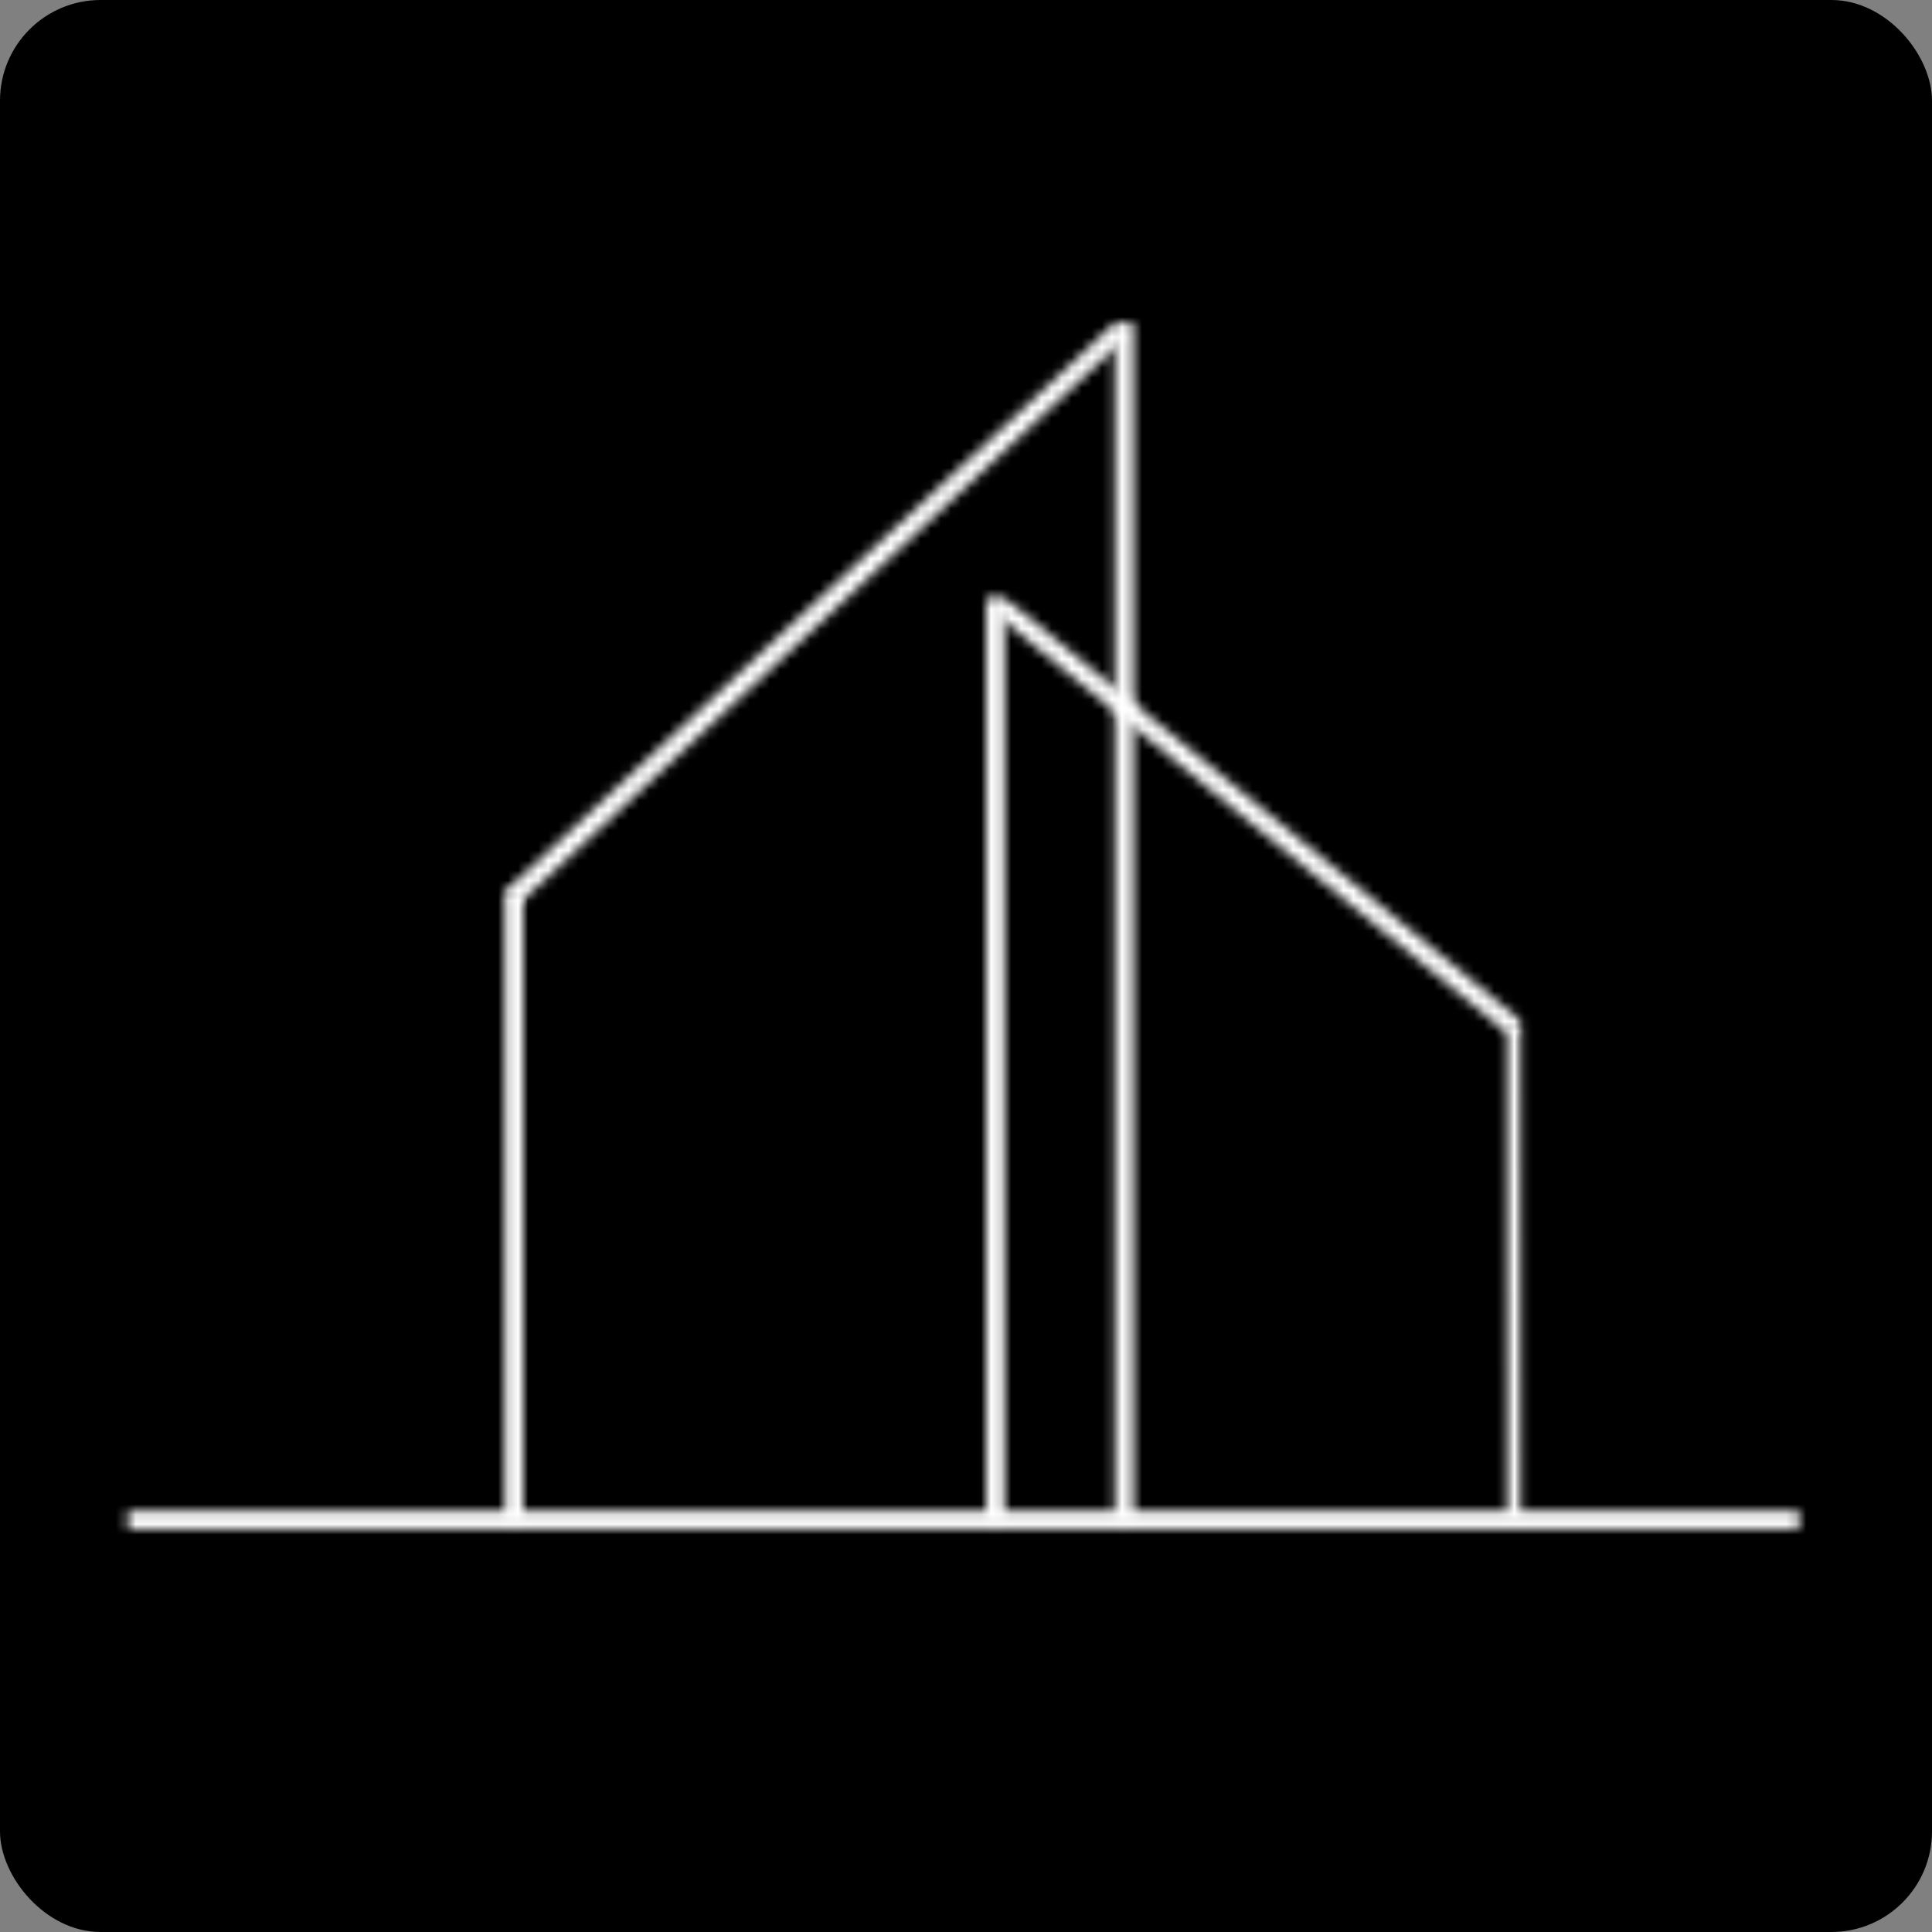
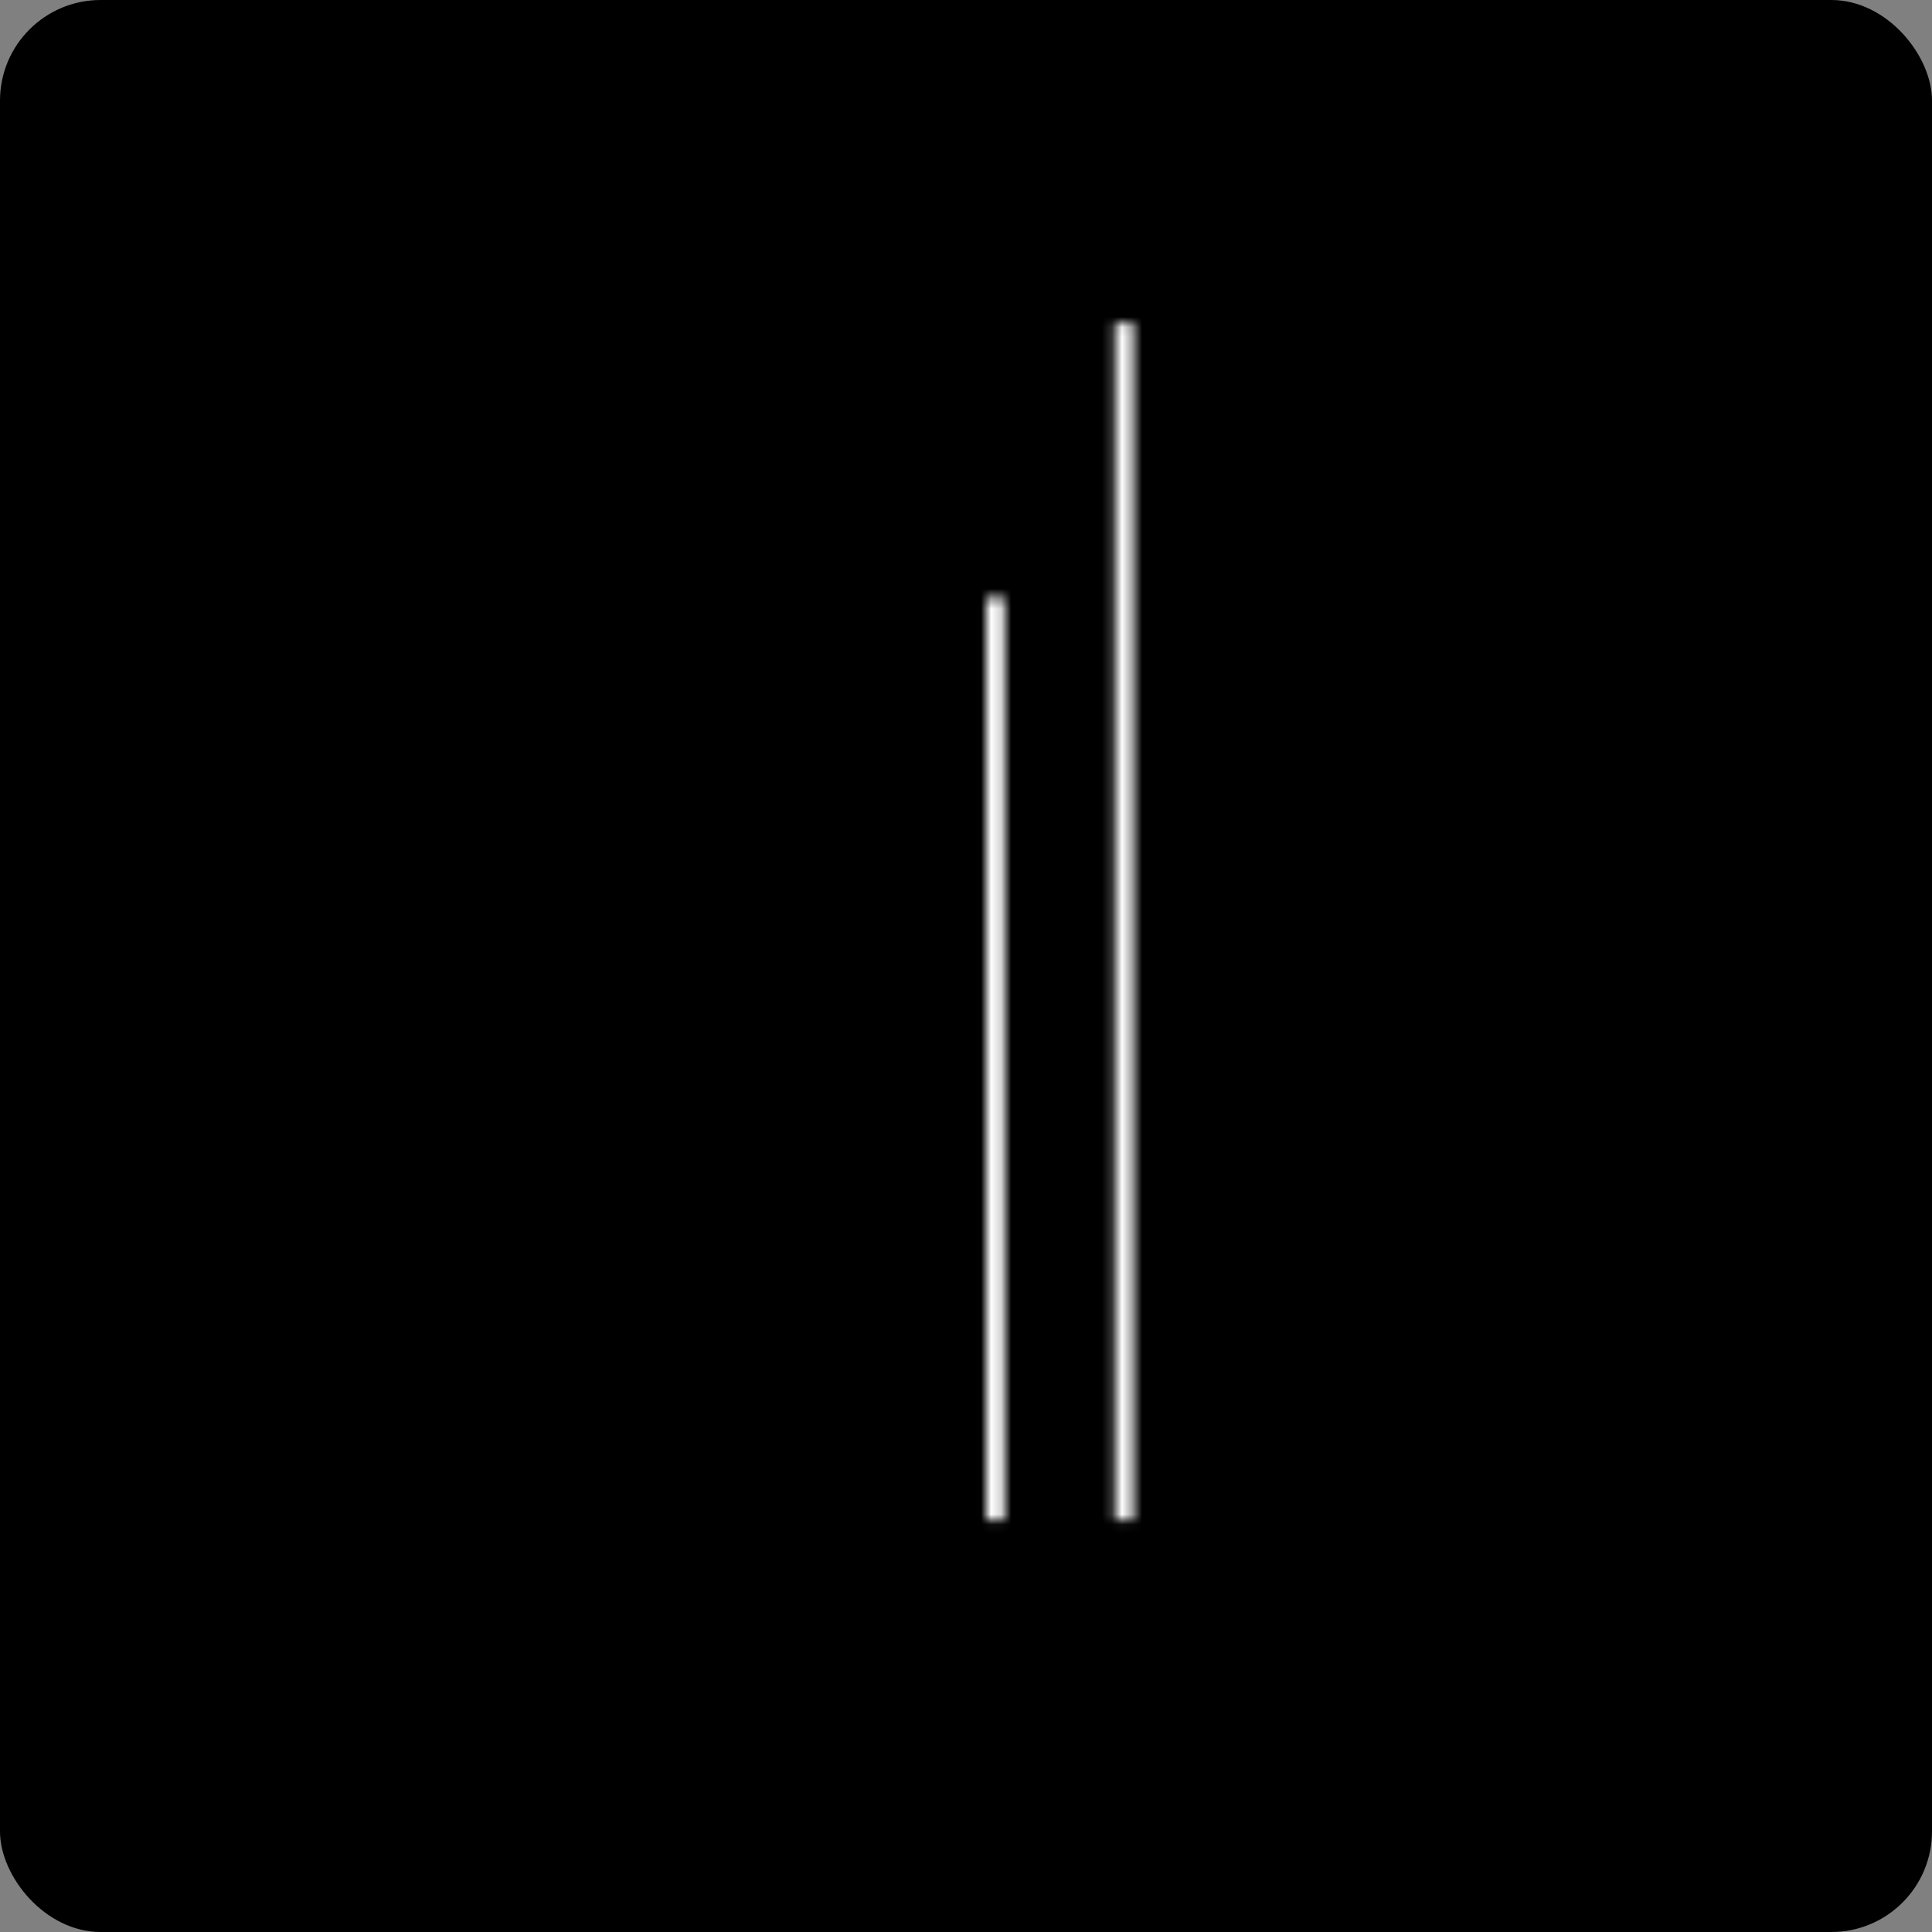
<svg xmlns="http://www.w3.org/2000/svg" width="192" height="192" viewBox="0 0 192 192" fill="none">
  <rect x="0" y="0" width="192" height="192" fill="#808080" stroke="none" />
  <rect width="192" height="192" rx="10" fill="black" />
  <mask id="mask0_1178_5" style="mask-type:luminance" maskUnits="userSpaceOnUse" x="12" y="150" width="167" height="2">
-     <path d="M12.711 150.141H178.787V151.974H12.711V150.141Z" fill="white" />
-   </mask>
+     </mask>
  <g mask="url(#mask0_1178_5)">
    <path d="M10.859 30.247H180.483V153.809H10.859V30.247Z" fill="white" />
  </g>
  <mask id="mask1_1178_5" style="mask-type:luminance" maskUnits="userSpaceOnUse" x="50" y="88" width="3" height="64">
    <path d="M50.172 88.595H52.005V151.059H50.172V88.595Z" fill="white" />
  </mask>
  <g mask="url(#mask1_1178_5)">
-     <path d="M10.875 30.247H180.499V153.809H10.875V30.247Z" fill="white" />
-   </g>
+     </g>
  <mask id="mask2_1178_5" style="mask-type:luminance" maskUnits="userSpaceOnUse" x="97" y="59" width="3" height="93">
    <path d="M97.992 59.395H99.826V151.058H97.992V59.395Z" fill="white" />
  </mask>
  <g mask="url(#mask2_1178_5)">
    <path d="M10.867 30.247H180.491V153.809H10.867V30.247Z" fill="white" />
  </g>
  <mask id="mask3_1178_5" style="mask-type:luminance" maskUnits="userSpaceOnUse" x="110" y="32" width="3" height="120">
    <path d="M110.797 32.083H112.63V151.058H110.797V32.083Z" fill="white" />
  </mask>
  <g mask="url(#mask3_1178_5)">
    <path d="M10.875 30.247H180.499V153.809H10.875V30.247Z" fill="white" />
  </g>
  <mask id="mask4_1178_5" style="mask-type:luminance" maskUnits="userSpaceOnUse" x="149" y="101" width="3" height="51">
    <path d="M149.43 101.532H151.505V151.165H149.43V101.532Z" fill="white" />
  </mask>
  <g mask="url(#mask4_1178_5)">
    <mask id="mask5_1178_5" style="mask-type:luminance" maskUnits="userSpaceOnUse" x="149" y="101" width="3" height="51">
-       <path d="M149.518 151.059L149.492 101.603H151.325L151.351 151.059H149.518Z" fill="white" />
-     </mask>
+       </mask>
    <g mask="url(#mask5_1178_5)">
      <path d="M10.875 30.248H180.499V153.81H10.875V30.248Z" fill="white" />
    </g>
  </g>
  <mask id="mask6_1178_5" style="mask-type:luminance" maskUnits="userSpaceOnUse" x="98" y="59" width="54" height="45">
-     <path d="M98.617 59.127H151.506V103.095H98.617V59.127Z" fill="white" />
-   </mask>
+     </mask>
  <g mask="url(#mask6_1178_5)">
    <mask id="mask7_1178_5" style="mask-type:luminance" maskUnits="userSpaceOnUse" x="98" y="59" width="54" height="45">
      <path d="M99.85 59.395L151.369 101.609L150.208 103.028L98.688 60.814L99.85 59.395Z" fill="white" />
    </mask>
    <g mask="url(#mask7_1178_5)">
      <path d="M10.906 30.247H180.53V153.809H10.906V30.247Z" fill="white" />
    </g>
  </g>
  <mask id="mask8_1178_5" style="mask-type:luminance" maskUnits="userSpaceOnUse" x="49" y="32" width="64" height="59">
-     <path d="M49.992 32.075H112.14V90.2H49.992V32.075Z" fill="white" />
-   </mask>
+     </mask>
  <g mask="url(#mask8_1178_5)">
    <mask id="mask9_1178_5" style="mask-type:luminance" maskUnits="userSpaceOnUse" x="50" y="32" width="63" height="58">
      <path d="M112.042 33.422L51.43 89.939L50.18 88.597L110.792 32.08L112.042 33.422Z" fill="white" />
    </mask>
    <g mask="url(#mask9_1178_5)">
      <path d="M10.875 30.247H180.499V153.809H10.875V30.247Z" fill="white" />
    </g>
  </g>
</svg>